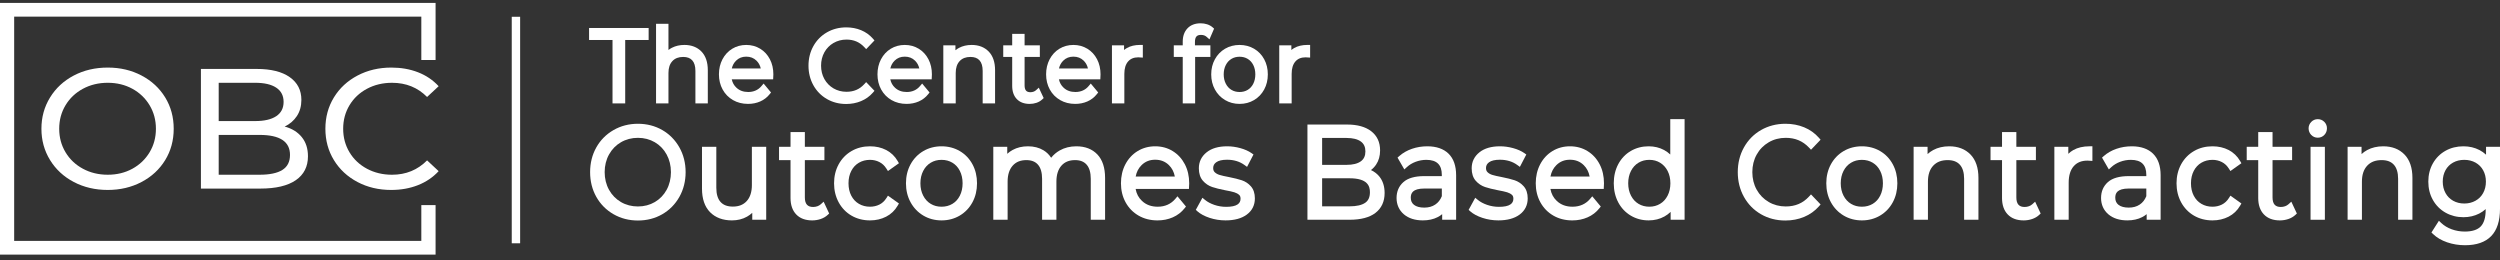
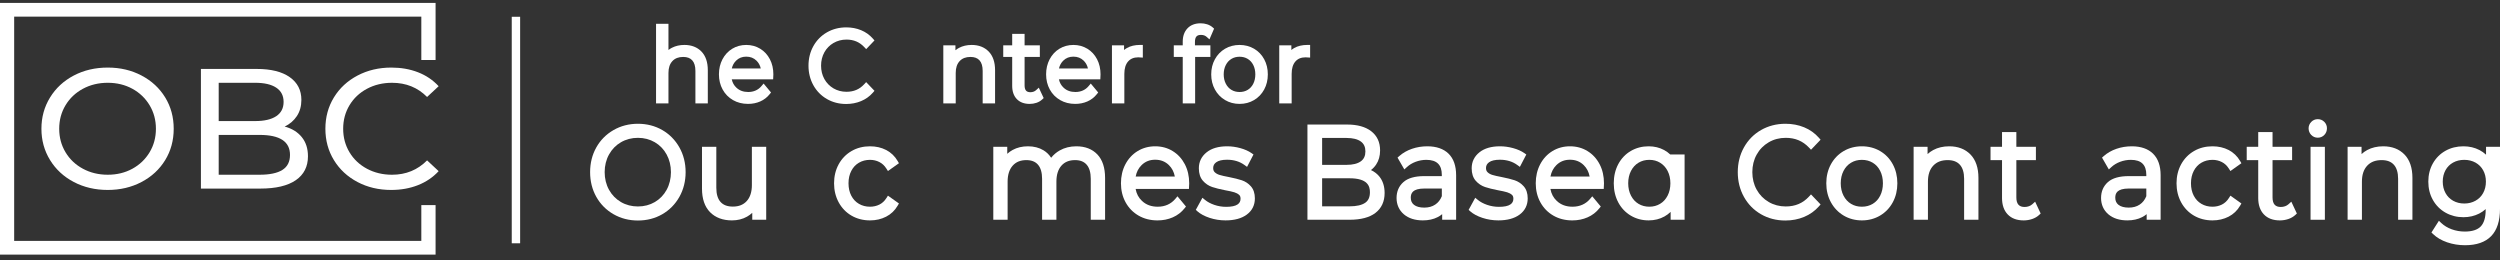
<svg xmlns="http://www.w3.org/2000/svg" width="298" height="31" viewBox="0 0 298 31" fill="none">
  <rect x="0" y="0" width="298" height="31" fill="#333333" stroke="none" />
  <path d="M50.222 28.715H1.689V1.982H50.222V7.152H51.921V0.348H-0.01V30.349H51.921V24.448H50.222V28.715Z" fill="white" />
  <path d="M8.795 21.694C7.593 21.062 6.65 20.19 5.965 19.076C5.28 17.963 4.938 16.72 4.938 15.348C4.938 13.976 5.28 12.734 5.965 11.62C6.65 10.507 7.593 9.634 8.795 9.002C9.996 8.371 11.345 8.055 12.843 8.055C14.341 8.055 15.669 8.371 16.87 9.002C18.071 9.634 19.01 10.503 19.689 11.61C20.367 12.717 20.706 13.963 20.706 15.348C20.706 16.733 20.367 17.98 19.689 19.087C19.01 20.194 18.071 21.063 16.87 21.694C15.669 22.326 14.326 22.642 12.843 22.642C11.36 22.642 9.996 22.326 8.795 21.694ZM15.778 20.115C16.647 19.64 17.332 18.985 17.834 18.149C18.336 17.314 18.586 16.381 18.586 15.348C18.586 14.316 18.335 13.383 17.834 12.547C17.332 11.712 16.647 11.056 15.778 10.581C14.909 10.106 13.931 9.868 12.843 9.868C11.755 9.868 10.769 10.106 9.886 10.581C9.003 11.057 8.311 11.712 7.81 12.547C7.308 13.382 7.057 14.316 7.057 15.348C7.057 16.381 7.308 17.314 7.81 18.149C8.311 18.985 9.003 19.64 9.886 20.115C10.769 20.591 11.755 20.828 12.843 20.828C13.931 20.828 14.909 20.591 15.778 20.115Z" fill="white" />
  <path d="M35.966 16.336C36.461 16.941 36.709 17.705 36.709 18.628C36.709 19.864 36.224 20.815 35.257 21.48C34.289 22.146 32.879 22.479 31.028 22.479H23.95V8.218H30.605C32.3 8.218 33.611 8.544 34.536 9.196C35.462 9.848 35.925 10.751 35.925 11.906C35.925 12.653 35.744 13.298 35.384 13.841C35.023 14.384 34.539 14.798 33.932 15.084C34.794 15.315 35.472 15.732 35.967 16.336H35.966ZM26.069 9.868V14.431H30.414C31.502 14.431 32.339 14.238 32.925 13.851C33.511 13.463 33.805 12.896 33.805 12.149C33.805 11.402 33.511 10.835 32.925 10.448C32.339 10.061 31.502 9.868 30.414 9.868H26.069V9.868ZM33.656 20.258C34.264 19.878 34.568 19.28 34.568 18.465C34.568 16.876 33.36 16.082 30.944 16.082H26.069V20.828H30.944C32.144 20.828 33.049 20.638 33.656 20.258Z" fill="white" />
  <path d="M42.611 21.694C41.417 21.062 40.481 20.194 39.803 19.087C39.125 17.98 38.786 16.734 38.786 15.348C38.786 13.963 39.125 12.717 39.803 11.61C40.481 10.503 41.421 9.634 42.622 9.002C43.823 8.371 45.166 8.055 46.649 8.055C47.807 8.055 48.867 8.242 49.828 8.615C50.789 8.989 51.609 9.542 52.287 10.276L50.909 11.559C49.792 10.432 48.401 9.869 46.734 9.869C45.632 9.869 44.636 10.106 43.745 10.582C42.855 11.057 42.159 11.712 41.658 12.547C41.156 13.383 40.906 14.316 40.906 15.349C40.906 16.381 41.157 17.314 41.658 18.15C42.16 18.985 42.855 19.64 43.745 20.116C44.636 20.591 45.632 20.829 46.734 20.829C48.387 20.829 49.778 20.258 50.909 19.117L52.287 20.401C51.609 21.134 50.785 21.691 49.818 22.072C48.85 22.452 47.787 22.642 46.628 22.642C45.144 22.642 43.805 22.326 42.612 21.695L42.611 21.694Z" fill="white" />
  <path d="M62 2V29H61V2H62Z" fill="white" />
  <path d="M78.942 15.5C78.082 15.005 77.106 14.753 76.04 14.753C74.975 14.753 73.994 15.007 73.125 15.508C72.254 16.009 71.564 16.706 71.076 17.579C70.588 18.45 70.341 19.439 70.341 20.519C70.341 21.599 70.588 22.589 71.076 23.459C71.564 24.332 72.255 25.029 73.125 25.531C73.994 26.032 74.975 26.285 76.04 26.285C77.106 26.285 78.083 26.034 78.942 25.538C79.802 25.042 80.489 24.345 80.983 23.467C81.476 22.592 81.726 21.6 81.726 20.519C81.726 19.438 81.476 18.447 80.983 17.571C80.489 16.693 79.802 15.996 78.942 15.499V15.5ZM76.04 24.61C75.298 24.61 74.617 24.433 74.016 24.083C73.416 23.734 72.938 23.243 72.595 22.624C72.251 22.002 72.076 21.293 72.076 20.52C72.076 19.747 72.251 19.039 72.596 18.416C72.939 17.796 73.416 17.305 74.016 16.957C74.616 16.608 75.298 16.43 76.04 16.43C76.783 16.43 77.461 16.608 78.056 16.956C78.651 17.305 79.124 17.795 79.462 18.414C79.803 19.038 79.975 19.747 79.975 20.52C79.975 21.293 79.803 22.002 79.462 22.626C79.124 23.245 78.651 23.736 78.056 24.084C77.46 24.433 76.782 24.61 76.04 24.61Z" fill="white" />
  <path d="M89.625 22.046C89.625 22.871 89.419 23.517 89.013 23.964C88.609 24.409 88.066 24.625 87.352 24.625C86.707 24.625 86.23 24.446 85.895 24.079C85.556 23.707 85.385 23.136 85.385 22.381V17.5H83.678V22.488C83.678 23.703 84.002 24.647 84.641 25.294C85.282 25.942 86.159 26.271 87.249 26.271C87.918 26.271 88.523 26.12 89.048 25.823C89.275 25.694 89.482 25.543 89.669 25.369V26.195H91.332V17.5H89.624V22.046H89.625Z" fill="white" />
-   <path d="M97.839 24.346C97.727 24.448 97.591 24.528 97.435 24.584C97.273 24.642 97.103 24.671 96.929 24.671C96.597 24.671 96.356 24.585 96.193 24.406C96.024 24.222 95.939 23.931 95.939 23.541V19.085H98.27V17.5H95.939V15.745H94.231V17.5H92.861V19.085H94.231V23.602C94.231 24.43 94.459 25.088 94.907 25.557C95.359 26.032 96.001 26.272 96.813 26.272C97.158 26.272 97.496 26.217 97.817 26.109C98.148 25.997 98.432 25.831 98.661 25.616L98.837 25.45L98.178 24.04L97.84 24.346H97.839Z" fill="white" />
  <path d="M102.383 19.397C102.771 19.169 103.216 19.054 103.706 19.054C104.107 19.054 104.482 19.142 104.821 19.315C105.159 19.487 105.431 19.741 105.653 20.089L105.843 20.387L107.153 19.456L107 19.193C106.668 18.621 106.207 18.179 105.632 17.881C105.066 17.588 104.419 17.439 103.706 17.439C102.892 17.439 102.151 17.628 101.504 18.003C100.856 18.379 100.34 18.91 99.971 19.581C99.606 20.249 99.42 21.011 99.42 21.847C99.42 22.683 99.606 23.448 99.971 24.12C100.34 24.797 100.856 25.332 101.504 25.706C102.151 26.081 102.892 26.271 103.706 26.271C104.409 26.271 105.054 26.122 105.624 25.829C106.204 25.532 106.668 25.09 107 24.517L107.153 24.253L105.843 23.322L105.653 23.62C105.432 23.968 105.16 24.218 104.824 24.386C104.485 24.554 104.108 24.64 103.706 24.64C103.215 24.64 102.77 24.525 102.383 24.297C101.992 24.068 101.696 23.752 101.476 23.332C101.254 22.909 101.142 22.41 101.142 21.846C101.142 21.283 101.254 20.796 101.476 20.368C101.697 19.943 101.993 19.625 102.383 19.397Z" fill="white" />
-   <path d="M114.401 18.004C113.758 17.629 113.029 17.439 112.234 17.439C111.438 17.439 110.709 17.629 110.067 18.004C109.424 18.379 108.911 18.91 108.542 19.581C108.176 20.249 107.991 21.011 107.991 21.847C107.991 22.683 108.176 23.446 108.542 24.113C108.91 24.784 109.422 25.317 110.064 25.698C110.707 26.078 111.436 26.271 112.233 26.271C113.029 26.271 113.759 26.078 114.401 25.698C115.045 25.316 115.555 24.783 115.918 24.111C116.278 23.445 116.461 22.683 116.461 21.847C116.461 21.012 116.279 20.25 115.918 19.583C115.554 18.911 115.044 18.379 114.4 18.004H114.401ZM112.234 24.64C111.748 24.64 111.325 24.529 110.943 24.299C110.562 24.07 110.269 23.752 110.048 23.326C109.826 22.898 109.713 22.401 109.713 21.848C109.713 21.295 109.826 20.797 110.048 20.369C110.269 19.943 110.562 19.625 110.943 19.396C111.325 19.166 111.748 19.055 112.234 19.055C112.721 19.055 113.149 19.17 113.527 19.396C113.907 19.625 114.197 19.942 114.413 20.366C114.63 20.795 114.741 21.293 114.741 21.847C114.741 22.401 114.631 22.9 114.413 23.329C114.197 23.753 113.907 24.07 113.527 24.299C113.15 24.526 112.715 24.64 112.234 24.64Z" fill="white" />
  <path d="M130.809 18.413C130.196 17.767 129.352 17.439 128.299 17.439C127.563 17.439 126.896 17.604 126.318 17.932C125.914 18.161 125.573 18.454 125.298 18.805C125.058 18.435 124.753 18.137 124.384 17.914C123.861 17.598 123.241 17.439 122.541 17.439C121.841 17.439 121.237 17.585 120.704 17.876C120.469 18.004 120.255 18.157 120.064 18.333V17.5H118.401V26.195H120.108V21.649C120.108 20.834 120.312 20.193 120.715 19.744C121.113 19.301 121.644 19.085 122.337 19.085C122.951 19.085 123.404 19.263 123.724 19.627C124.051 20 124.217 20.567 124.217 21.314V26.195H125.924V21.649C125.924 20.833 126.126 20.191 126.525 19.743C126.918 19.3 127.451 19.085 128.153 19.085C128.757 19.085 129.206 19.263 129.526 19.627C129.853 20 130.019 20.567 130.019 21.314V26.195H131.726V21.207C131.726 19.995 131.418 19.056 130.811 18.414L130.809 18.413Z" fill="white" />
  <path d="M139.786 18.007C139.171 17.63 138.469 17.439 137.7 17.439C136.931 17.439 136.228 17.63 135.608 18.007C134.989 18.384 134.497 18.916 134.144 19.587C133.795 20.253 133.618 21.014 133.618 21.848C133.618 22.682 133.803 23.447 134.169 24.113C134.537 24.785 135.058 25.32 135.716 25.7C136.372 26.079 137.133 26.272 137.977 26.272C138.633 26.272 139.245 26.149 139.795 25.907C140.353 25.663 140.825 25.301 141.199 24.832L141.368 24.619L140.354 23.399L140.095 23.707C139.837 24.012 139.529 24.246 139.18 24.402C138.827 24.56 138.432 24.64 138.005 24.64C137.241 24.64 136.629 24.417 136.135 23.959C135.722 23.576 135.469 23.102 135.366 22.517H141.723L141.752 21.847C141.752 21.003 141.577 20.241 141.233 19.58C140.885 18.913 140.398 18.384 139.784 18.007H139.786ZM140.041 21.04H135.373C135.477 20.491 135.709 20.045 136.077 19.682C136.516 19.25 137.047 19.039 137.699 19.039C138.351 19.039 138.897 19.25 139.336 19.682C139.703 20.045 139.935 20.491 140.04 21.04H140.041Z" fill="white" />
  <path d="M148.009 21.483C147.628 21.358 147.119 21.231 146.492 21.106C146.011 21.017 145.631 20.931 145.364 20.849C145.132 20.777 144.945 20.672 144.792 20.524C144.67 20.406 144.611 20.244 144.611 20.032C144.611 19.742 144.727 19.522 144.975 19.341C145.25 19.141 145.686 19.04 146.271 19.04C147.069 19.04 147.763 19.249 148.333 19.663L148.65 19.891L149.416 18.416L149.176 18.247C148.824 18.003 148.378 17.804 147.848 17.657C147.325 17.513 146.795 17.439 146.271 17.439C145.245 17.439 144.424 17.679 143.831 18.154C143.215 18.645 142.903 19.288 142.903 20.062C142.903 20.683 143.066 21.183 143.388 21.549C143.693 21.898 144.069 22.149 144.503 22.294C144.892 22.425 145.412 22.555 146.053 22.68C146.504 22.759 146.868 22.841 147.135 22.922C147.367 22.993 147.56 23.098 147.707 23.231C147.779 23.296 147.874 23.414 147.874 23.678C147.874 23.984 147.761 24.204 147.518 24.37C147.241 24.559 146.783 24.655 146.155 24.655C145.67 24.655 145.197 24.576 144.749 24.422C144.303 24.268 143.931 24.07 143.643 23.832L143.328 23.573L142.539 25.017L142.738 25.194C143.092 25.508 143.581 25.769 144.19 25.971C144.79 26.169 145.426 26.27 146.082 26.27C147.142 26.27 147.991 26.04 148.607 25.587C149.254 25.11 149.581 24.457 149.581 23.647C149.581 23.047 149.42 22.561 149.103 22.204C148.802 21.866 148.434 21.623 148.01 21.483L148.009 21.483Z" fill="white" />
  <path d="M163.418 20.272C163.658 20.088 163.865 19.869 164.034 19.616C164.347 19.15 164.507 18.581 164.507 17.926C164.507 16.946 164.147 16.174 163.434 15.631C162.75 15.11 161.792 14.845 160.585 14.845H155.847V26.194H160.876C162.209 26.194 163.241 25.922 163.944 25.385C164.675 24.828 165.046 24.027 165.046 23.006C165.046 22.219 164.837 21.561 164.425 21.049C164.16 20.72 163.822 20.46 163.417 20.271L163.418 20.272ZM157.597 21.251H160.862C163.043 21.251 163.295 22.201 163.295 22.915C163.295 23.496 163.114 23.905 162.739 24.166C162.332 24.451 161.702 24.595 160.862 24.595H157.597V21.252V21.251ZM162.221 19.221C161.835 19.506 161.261 19.651 160.512 19.651H157.597V16.445H160.512C161.26 16.445 161.835 16.59 162.221 16.875C162.582 17.142 162.756 17.525 162.756 18.048C162.756 18.572 162.582 18.955 162.222 19.221H162.221Z" fill="white" />
  <path d="M172.671 18.32C172.073 17.735 171.219 17.439 170.132 17.439C169.495 17.439 168.88 17.54 168.302 17.739C167.718 17.942 167.209 18.233 166.789 18.607L166.585 18.788L167.397 20.196L167.706 19.912C167.993 19.647 168.345 19.436 168.748 19.285C169.155 19.131 169.586 19.054 170.029 19.054C170.644 19.054 171.109 19.204 171.411 19.5C171.716 19.798 171.864 20.237 171.864 20.84V20.993H169.766C168.656 20.993 167.823 21.231 167.29 21.702C166.746 22.183 166.47 22.823 166.47 23.601C166.47 24.379 166.765 25.058 167.347 25.55C167.912 26.028 168.671 26.27 169.605 26.27C170.278 26.27 170.873 26.139 171.37 25.881C171.567 25.78 171.746 25.662 171.907 25.528V26.194H173.57V20.885C173.57 19.77 173.267 18.907 172.669 18.32L172.671 18.32ZM171.082 24.384C170.718 24.628 170.288 24.747 169.768 24.747C169.248 24.747 168.826 24.635 168.548 24.415C168.291 24.211 168.165 23.935 168.165 23.571C168.165 23.059 168.351 22.472 169.797 22.472H171.866V23.386C171.687 23.825 171.43 24.151 171.082 24.384H171.082Z" fill="white" />
  <path d="M180.529 21.483C180.148 21.358 179.639 21.231 179.013 21.106C178.531 21.017 178.151 20.931 177.884 20.849C177.652 20.777 177.465 20.672 177.313 20.524C177.19 20.406 177.131 20.244 177.131 20.032C177.131 19.742 177.247 19.522 177.496 19.341C177.771 19.141 178.207 19.04 178.792 19.04C179.59 19.04 180.283 19.249 180.854 19.663L181.17 19.891L181.937 18.416L181.696 18.247C181.345 18.003 180.899 17.804 180.369 17.657C179.846 17.513 179.315 17.439 178.792 17.439C177.766 17.439 176.944 17.679 176.351 18.154C175.736 18.645 175.424 19.288 175.424 20.062C175.424 20.683 175.587 21.183 175.908 21.549C176.214 21.898 176.589 22.149 177.023 22.294C177.413 22.425 177.933 22.555 178.574 22.68C179.024 22.759 179.388 22.841 179.655 22.922C179.888 22.993 180.081 23.098 180.228 23.231C180.3 23.296 180.395 23.414 180.395 23.678C180.395 23.984 180.282 24.204 180.038 24.37C179.762 24.559 179.303 24.655 178.675 24.655C178.191 24.655 177.718 24.576 177.269 24.422C176.824 24.268 176.451 24.07 176.163 23.832L175.849 23.573L175.06 25.017L175.259 25.194C175.612 25.508 176.101 25.769 176.711 25.971C177.31 26.169 177.947 26.27 178.603 26.27C179.663 26.27 180.512 26.04 181.127 25.587C181.774 25.11 182.102 24.457 182.102 23.647C182.102 23.047 181.941 22.561 181.624 22.204C181.323 21.866 180.955 21.623 180.531 21.483L180.529 21.483Z" fill="white" />
  <path d="M189.229 18.007C188.614 17.63 187.913 17.439 187.143 17.439C186.374 17.439 185.671 17.63 185.052 18.007C184.433 18.384 183.94 18.916 183.588 19.587C183.238 20.253 183.061 21.014 183.061 21.848C183.061 22.682 183.246 23.447 183.612 24.113C183.981 24.785 184.501 25.32 185.16 25.7C185.816 26.079 186.576 26.272 187.42 26.272C188.077 26.272 188.689 26.149 189.239 25.907C189.797 25.663 190.269 25.301 190.642 24.832L190.812 24.619L189.798 23.399L189.538 23.707C189.281 24.012 188.973 24.246 188.623 24.402C188.271 24.56 187.875 24.64 187.449 24.64C186.684 24.64 186.072 24.417 185.578 23.959C185.166 23.576 184.913 23.102 184.81 22.517H191.166L191.195 21.847C191.195 21.003 191.021 20.241 190.676 19.58C190.329 18.913 189.842 18.384 189.228 18.007H189.229ZM189.485 21.04H184.817C184.921 20.491 185.154 20.045 185.521 19.682C185.961 19.25 186.491 19.039 187.143 19.039C187.796 19.039 188.341 19.25 188.78 19.682C189.148 20.045 189.38 20.491 189.484 21.04H189.485Z" fill="white" />
-   <path d="M199.096 18.416C198.874 18.206 198.627 18.028 198.36 17.883C197.812 17.588 197.192 17.439 196.517 17.439C195.741 17.439 195.026 17.626 194.393 17.995C193.758 18.366 193.254 18.896 192.896 19.569C192.541 20.235 192.361 21.002 192.361 21.846C192.361 22.691 192.541 23.457 192.896 24.124C193.254 24.797 193.758 25.328 194.391 25.704C195.025 26.08 195.739 26.27 196.517 26.27C197.214 26.27 197.85 26.112 198.408 25.8C198.676 25.651 198.92 25.469 199.14 25.254V26.194H200.803V14.204H199.096V18.416ZM198.776 20.369C198.998 20.797 199.11 21.294 199.11 21.847C199.11 22.4 198.998 22.898 198.776 23.326C198.555 23.751 198.263 24.07 197.88 24.298C197.503 24.525 197.073 24.639 196.603 24.639C196.134 24.639 195.694 24.528 195.312 24.298C194.93 24.07 194.638 23.751 194.417 23.326C194.195 22.898 194.082 22.4 194.082 21.847C194.082 21.294 194.195 20.797 194.417 20.369C194.638 19.942 194.93 19.624 195.312 19.395C195.694 19.166 196.117 19.054 196.603 19.054C197.09 19.054 197.503 19.169 197.88 19.395C198.256 19.621 198.557 19.948 198.776 20.368V20.369Z" fill="white" />
+   <path d="M199.096 18.416C198.874 18.206 198.627 18.028 198.36 17.883C197.812 17.588 197.192 17.439 196.517 17.439C195.741 17.439 195.026 17.626 194.393 17.995C193.758 18.366 193.254 18.896 192.896 19.569C192.541 20.235 192.361 21.002 192.361 21.846C192.361 22.691 192.541 23.457 192.896 24.124C193.254 24.797 193.758 25.328 194.391 25.704C195.025 26.08 195.739 26.27 196.517 26.27C197.214 26.27 197.85 26.112 198.408 25.8C198.676 25.651 198.92 25.469 199.14 25.254V26.194H200.803V14.204V18.416ZM198.776 20.369C198.998 20.797 199.11 21.294 199.11 21.847C199.11 22.4 198.998 22.898 198.776 23.326C198.555 23.751 198.263 24.07 197.88 24.298C197.503 24.525 197.073 24.639 196.603 24.639C196.134 24.639 195.694 24.528 195.312 24.298C194.93 24.07 194.638 23.751 194.417 23.326C194.195 22.898 194.082 22.4 194.082 21.847C194.082 21.294 194.195 20.797 194.417 20.369C194.638 19.942 194.93 19.624 195.312 19.395C195.694 19.166 196.117 19.054 196.603 19.054C197.09 19.054 197.503 19.169 197.88 19.395C198.256 19.621 198.557 19.948 198.776 20.368V20.369Z" fill="white" />
  <path d="M210.826 16.964C211.431 16.609 212.114 16.43 212.857 16.43C213.985 16.43 214.892 16.809 215.629 17.591L215.873 17.848L217.014 16.654L216.812 16.424C216.333 15.878 215.742 15.458 215.056 15.175C214.376 14.895 213.627 14.753 212.828 14.753C211.762 14.753 210.784 15.005 209.92 15.499C209.053 15.996 208.366 16.694 207.877 17.573C207.39 18.448 207.142 19.44 207.142 20.519C207.142 21.599 207.389 22.591 207.877 23.466C208.365 24.345 209.05 25.042 209.912 25.538C210.771 26.034 211.748 26.285 212.813 26.285C213.612 26.285 214.365 26.141 215.05 25.855C215.74 25.567 216.333 25.145 216.813 24.6L217.015 24.37L215.87 23.172L215.627 23.436C214.9 24.225 213.994 24.609 212.857 24.609C212.115 24.609 211.432 24.429 210.827 24.075C210.222 23.721 209.74 23.23 209.398 22.614C209.053 21.996 208.878 21.292 208.878 20.519C208.878 19.747 209.053 19.041 209.398 18.424C209.74 17.809 210.221 17.317 210.827 16.964H210.826Z" fill="white" />
  <path d="M224.104 18.004C223.462 17.629 222.733 17.439 221.937 17.439C221.141 17.439 220.412 17.629 219.77 18.004C219.127 18.379 218.614 18.91 218.246 19.581C217.88 20.249 217.694 21.011 217.694 21.847C217.694 22.683 217.88 23.446 218.246 24.113C218.613 24.784 219.126 25.317 219.768 25.698C220.41 26.078 221.14 26.271 221.936 26.271C222.733 26.271 223.463 26.078 224.105 25.698C224.749 25.316 225.259 24.783 225.621 24.111C225.982 23.445 226.165 22.683 226.165 21.847C226.165 21.012 225.982 20.25 225.621 19.583C225.258 18.911 224.747 18.379 224.103 18.004H224.104ZM221.937 24.64C221.451 24.64 221.028 24.529 220.646 24.299C220.264 24.07 219.972 23.752 219.75 23.326C219.529 22.898 219.416 22.401 219.416 21.848C219.416 21.295 219.529 20.797 219.75 20.369C219.972 19.943 220.264 19.625 220.646 19.396C221.028 19.166 221.451 19.055 221.937 19.055C222.424 19.055 222.852 19.17 223.229 19.396C223.61 19.625 223.9 19.942 224.116 20.366C224.333 20.795 224.444 21.293 224.444 21.847C224.444 22.401 224.334 22.9 224.116 23.329C223.9 23.753 223.61 24.07 223.229 24.299C222.852 24.526 222.418 24.64 221.937 24.64Z" fill="white" />
  <path d="M234.883 18.418C234.251 17.768 233.398 17.439 232.346 17.439C231.632 17.439 230.992 17.588 230.444 17.883C230.195 18.018 229.968 18.178 229.766 18.363V17.499H228.103V26.194H229.81V21.649C229.81 20.835 230.022 20.196 230.441 19.749C230.86 19.302 231.421 19.085 232.156 19.085C232.801 19.085 233.278 19.263 233.612 19.631C233.951 20.003 234.123 20.569 234.123 21.313V26.194H235.83V21.206C235.83 20.003 235.511 19.065 234.883 18.418Z" fill="white" />
  <path d="M242.249 24.346C242.137 24.448 242.001 24.528 241.845 24.584C241.683 24.642 241.513 24.671 241.339 24.671C241.007 24.671 240.767 24.585 240.603 24.406C240.434 24.222 240.349 23.931 240.349 23.541V19.085H242.68V17.5H240.349V15.745H238.641V17.5H237.271V19.085H238.641V23.602C238.641 24.43 238.869 25.088 239.317 25.557C239.769 26.032 240.411 26.272 241.223 26.272C241.568 26.272 241.906 26.217 242.227 26.109C242.558 25.997 242.842 25.831 243.071 25.616L243.247 25.45L242.588 24.04L242.25 24.346H242.249Z" fill="white" />
-   <path d="M247.126 17.895C246.911 18.017 246.716 18.164 246.543 18.334V17.499H244.88V26.194H246.587V21.771C246.587 20.923 246.789 20.263 247.189 19.809C247.581 19.365 248.114 19.147 248.821 19.145L249.415 19.181V17.438H249.08C248.314 17.438 247.657 17.591 247.127 17.894L247.126 17.895Z" fill="white" />
  <path d="M256.647 18.32C256.049 17.735 255.195 17.439 254.108 17.439C253.471 17.439 252.855 17.54 252.278 17.739C251.694 17.942 251.185 18.233 250.765 18.607L250.561 18.788L251.373 20.196L251.682 19.912C251.969 19.647 252.32 19.436 252.724 19.285C253.131 19.131 253.562 19.054 254.005 19.054C254.62 19.054 255.085 19.204 255.387 19.5C255.692 19.798 255.84 20.237 255.84 20.84V20.993H253.742C252.632 20.993 251.799 21.231 251.266 21.702C250.722 22.183 250.446 22.823 250.446 23.601C250.446 24.379 250.741 25.058 251.322 25.55C251.888 26.028 252.647 26.27 253.581 26.27C254.254 26.27 254.848 26.139 255.346 25.881C255.543 25.78 255.722 25.662 255.883 25.528V26.194H257.546V20.885C257.546 19.77 257.243 18.907 256.644 18.32L256.647 18.32ZM255.057 24.384C254.693 24.628 254.263 24.747 253.743 24.747C253.223 24.747 252.801 24.635 252.523 24.415C252.266 24.211 252.14 23.935 252.14 23.571C252.14 23.059 252.326 22.472 253.772 22.472H255.841V23.386C255.662 23.825 255.405 24.151 255.057 24.384H255.057Z" fill="white" />
  <path d="M262.405 19.397C262.793 19.169 263.238 19.054 263.728 19.054C264.129 19.054 264.504 19.142 264.843 19.315C265.181 19.487 265.453 19.741 265.675 20.089L265.865 20.387L267.175 19.456L267.022 19.193C266.69 18.621 266.229 18.179 265.654 17.881C265.088 17.588 264.441 17.439 263.728 17.439C262.914 17.439 262.173 17.628 261.526 18.003C260.878 18.379 260.362 18.91 259.993 19.581C259.628 20.249 259.442 21.011 259.442 21.847C259.442 22.683 259.628 23.448 259.993 24.12C260.362 24.797 260.878 25.332 261.526 25.706C262.173 26.081 262.914 26.271 263.728 26.271C264.431 26.271 265.076 26.122 265.646 25.829C266.226 25.532 266.69 25.09 267.022 24.517L267.175 24.253L265.865 23.322L265.675 23.62C265.454 23.968 265.182 24.218 264.847 24.386C264.507 24.554 264.131 24.64 263.728 24.64C263.237 24.64 262.792 24.525 262.405 24.297C262.014 24.068 261.718 23.752 261.498 23.332C261.276 22.909 261.164 22.41 261.164 21.846C261.164 21.283 261.276 20.796 261.498 20.368C261.719 19.943 262.015 19.625 262.405 19.397Z" fill="white" />
  <path d="M272.788 24.346C272.675 24.448 272.539 24.528 272.383 24.584C272.221 24.642 272.051 24.671 271.877 24.671C271.545 24.671 271.305 24.585 271.141 24.406C270.973 24.222 270.887 23.931 270.887 23.541V19.085H273.219V17.5H270.887V15.745H269.18V17.5H267.809V19.085H269.18V23.602C269.18 24.43 269.407 25.088 269.855 25.557C270.308 26.032 270.949 26.272 271.761 26.272C272.107 26.272 272.444 26.217 272.765 26.109C273.096 25.997 273.381 25.831 273.609 25.616L273.786 25.45L273.126 24.04L272.788 24.346H272.788Z" fill="white" />
  <path d="M276.279 14.204C275.975 14.204 275.704 14.319 275.496 14.537C275.289 14.752 275.185 15.01 275.185 15.302C275.185 15.593 275.29 15.865 275.496 16.082C275.704 16.3 275.975 16.414 276.279 16.414C276.583 16.414 276.853 16.299 277.062 16.082C277.268 15.866 277.373 15.598 277.373 15.287C277.373 14.997 277.264 14.733 277.058 14.525C276.85 14.315 276.581 14.204 276.279 14.204H276.279Z" fill="white" />
  <path d="M277.125 17.5H275.417V26.195H277.125V17.5Z" fill="white" />
  <path d="M286.614 18.418C285.982 17.768 285.129 17.439 284.077 17.439C283.363 17.439 282.723 17.588 282.175 17.883C281.926 18.018 281.699 18.178 281.497 18.363V17.499H279.834V26.194H281.541V21.649C281.541 20.835 281.753 20.196 282.172 19.749C282.591 19.302 283.152 19.085 283.887 19.085C284.532 19.085 285.009 19.263 285.343 19.631C285.682 20.003 285.854 20.569 285.854 21.313V26.194H287.561V21.206C287.561 20.003 287.243 19.065 286.614 18.418Z" fill="white" />
  <path d="M296.336 17.5V18.438C296.104 18.222 295.844 18.038 295.559 17.889C294.989 17.591 294.343 17.439 293.64 17.439C292.856 17.439 292.138 17.618 291.508 17.97C290.873 18.325 290.366 18.829 290.002 19.471C289.639 20.109 289.455 20.842 289.455 21.65C289.455 22.458 289.639 23.192 290.001 23.835C290.365 24.482 290.874 24.992 291.514 25.352C292.15 25.71 292.865 25.891 293.64 25.891C294.322 25.891 294.954 25.746 295.52 25.458C295.803 25.314 296.061 25.135 296.292 24.925V25.023C296.292 25.925 296.093 26.589 295.701 26.995C295.312 27.398 294.672 27.602 293.8 27.602C293.259 27.602 292.737 27.511 292.246 27.332C291.762 27.156 291.347 26.907 291.013 26.594L290.717 26.316L289.828 27.712L290.025 27.901C290.457 28.32 291.021 28.651 291.702 28.885C292.371 29.114 293.087 29.231 293.83 29.231C295.201 29.231 296.251 28.866 296.95 28.145C297.647 27.427 298 26.33 298 24.884V17.501H296.337L296.336 17.5ZM296.32 21.649C296.32 22.159 296.209 22.617 295.99 23.013C295.772 23.408 295.473 23.707 295.078 23.928C294.685 24.148 294.234 24.259 293.741 24.259C293.247 24.259 292.8 24.148 292.412 23.929C292.021 23.709 291.725 23.409 291.506 23.013C291.287 22.617 291.176 22.159 291.176 21.649C291.176 21.139 291.287 20.681 291.506 20.285C291.725 19.89 292.021 19.594 292.41 19.378C292.799 19.163 293.247 19.054 293.741 19.054C294.234 19.054 294.694 19.166 295.084 19.384C295.475 19.605 295.772 19.903 295.991 20.294C296.209 20.684 296.32 21.14 296.32 21.649Z" fill="white" />
-   <path d="M70.218 4.766H73.012V12.326H74.524V4.766H77.318V3.336H70.218V4.766Z" fill="white" />
  <path d="M83.612 6.142C83.105 5.621 82.422 5.356 81.582 5.356C81.03 5.356 80.532 5.469 80.099 5.691C79.949 5.768 79.809 5.856 79.68 5.956V2.836H78.201V12.326H79.68V8.711C79.68 8.087 79.834 7.62 80.152 7.281C80.463 6.949 80.882 6.787 81.434 6.787C81.914 6.787 82.268 6.918 82.514 7.189C82.765 7.465 82.893 7.889 82.893 8.449V12.327H84.371V8.367C84.371 7.409 84.115 6.661 83.612 6.143L83.612 6.142Z" fill="white" />
  <path d="M90.616 5.81C90.125 5.509 89.565 5.357 88.952 5.357C88.338 5.357 87.778 5.509 87.284 5.809C86.79 6.109 86.397 6.534 86.116 7.069C85.839 7.599 85.697 8.203 85.697 8.864C85.697 9.526 85.845 10.135 86.136 10.665C86.429 11.201 86.844 11.626 87.369 11.929C87.892 12.232 88.497 12.384 89.168 12.384C89.689 12.384 90.176 12.287 90.615 12.094C91.06 11.899 91.438 11.61 91.737 11.235L91.906 11.023L91.022 9.958L90.762 10.265C90.569 10.495 90.338 10.67 90.076 10.787C89.811 10.906 89.513 10.966 89.191 10.966C88.615 10.966 88.155 10.799 87.785 10.455C87.496 10.188 87.312 9.86 87.226 9.46H92.159L92.185 8.864C92.185 8.194 92.046 7.589 91.772 7.063C91.495 6.531 91.107 6.109 90.617 5.809L90.616 5.81ZM87.74 7.231C88.068 6.909 88.464 6.752 88.952 6.752C89.44 6.752 89.847 6.909 90.175 7.231C90.43 7.484 90.599 7.79 90.685 8.162H87.23C87.316 7.79 87.485 7.484 87.74 7.231Z" fill="white" />
  <path d="M99.354 5.124C99.814 4.855 100.334 4.718 100.899 4.718C101.756 4.718 102.445 5.007 103.005 5.599L103.248 5.856L104.238 4.82L104.036 4.59C103.655 4.157 103.186 3.823 102.64 3.598C102.102 3.376 101.508 3.263 100.876 3.263C100.033 3.263 99.258 3.462 98.574 3.854C97.886 4.248 97.341 4.801 96.954 5.497C96.568 6.19 96.372 6.975 96.372 7.829C96.372 8.683 96.569 9.468 96.954 10.161C97.341 10.857 97.884 11.41 98.567 11.803C99.248 12.196 100.021 12.395 100.864 12.395C101.497 12.395 102.093 12.281 102.635 12.054C103.184 11.825 103.655 11.49 104.036 11.057L104.238 10.826L103.245 9.787L103.002 10.051C102.45 10.65 101.762 10.941 100.899 10.941C100.334 10.941 99.814 10.804 99.353 10.535C98.894 10.266 98.528 9.892 98.267 9.425C98.005 8.955 97.872 8.418 97.872 7.828C97.872 7.239 98.005 6.702 98.267 6.231C98.527 5.764 98.893 5.391 99.353 5.122L99.354 5.124Z" fill="white" />
-   <path d="M109.513 5.81C109.022 5.509 108.463 5.357 107.849 5.357C107.236 5.357 106.675 5.509 106.181 5.809C105.688 6.109 105.295 6.534 105.014 7.069C104.736 7.599 104.595 8.203 104.595 8.864C104.595 9.526 104.742 10.135 105.033 10.665C105.327 11.201 105.742 11.626 106.267 11.929C106.79 12.232 107.395 12.384 108.065 12.384C108.587 12.384 109.074 12.287 109.513 12.094C109.958 11.899 110.336 11.61 110.634 11.235L110.804 11.023L109.919 9.958L109.66 10.265C109.467 10.495 109.236 10.67 108.974 10.787C108.708 10.906 108.41 10.966 108.089 10.966C107.513 10.966 107.053 10.799 106.683 10.455C106.394 10.188 106.21 9.86 106.123 9.46H111.057L111.083 8.864C111.083 8.194 110.944 7.589 110.67 7.063C110.393 6.531 110.004 6.109 109.515 5.809L109.513 5.81ZM106.637 7.231C106.965 6.909 107.361 6.752 107.849 6.752C108.337 6.752 108.744 6.909 109.072 7.231C109.327 7.484 109.496 7.79 109.582 8.162H106.127C106.213 7.79 106.382 7.484 106.637 7.231Z" fill="white" />
  <path d="M117.852 6.142C117.345 5.621 116.663 5.357 115.822 5.357C115.253 5.357 114.743 5.476 114.305 5.712C114.155 5.793 114.015 5.885 113.887 5.989V5.404H112.443V12.326H113.921V8.711C113.921 8.087 114.075 7.62 114.393 7.281C114.705 6.949 115.124 6.787 115.675 6.787C116.156 6.787 116.509 6.918 116.755 7.189C117.006 7.465 117.134 7.889 117.134 8.449V12.327H118.612V8.367C118.612 7.409 118.357 6.661 117.854 6.143L117.852 6.142Z" fill="white" />
  <path d="M123.488 10.757C123.407 10.831 123.312 10.887 123.198 10.928C123.078 10.97 122.958 10.992 122.828 10.992C122.592 10.992 122.423 10.932 122.31 10.809C122.191 10.679 122.131 10.47 122.131 10.185V6.787H123.949V5.404H122.131V4.037H120.653V5.404H119.586V6.787H120.653V10.232C120.653 10.898 120.837 11.427 121.2 11.806C121.567 12.191 122.084 12.386 122.738 12.386C123.015 12.386 123.287 12.342 123.544 12.256C123.812 12.166 124.042 12.031 124.229 11.855L124.406 11.689L123.826 10.451L123.488 10.758V10.757Z" fill="white" />
  <path d="M129.614 5.81C129.123 5.509 128.564 5.357 127.951 5.357C127.337 5.357 126.776 5.509 126.282 5.809C125.789 6.109 125.396 6.534 125.115 7.069C124.837 7.599 124.696 8.203 124.696 8.864C124.696 9.526 124.843 10.135 125.134 10.665C125.428 11.201 125.843 11.626 126.368 11.929C126.891 12.232 127.496 12.384 128.166 12.384C128.688 12.384 129.175 12.287 129.614 12.094C130.059 11.899 130.437 11.61 130.735 11.235L130.905 11.023L130.02 9.958L129.761 10.265C129.568 10.495 129.337 10.67 129.075 10.787C128.809 10.906 128.511 10.966 128.19 10.966C127.614 10.966 127.154 10.799 126.784 10.455C126.495 10.188 126.311 9.86 126.224 9.46H131.158L131.184 8.864C131.184 8.194 131.045 7.589 130.771 7.063C130.494 6.531 130.105 6.109 129.616 5.809L129.614 5.81ZM126.739 7.231C127.067 6.909 127.463 6.752 127.951 6.752C128.439 6.752 128.846 6.909 129.174 7.231C129.429 7.484 129.598 7.79 129.684 8.162H126.229C126.315 7.79 126.484 7.484 126.739 7.231Z" fill="white" />
  <path d="M134.331 5.722C134.208 5.791 134.093 5.872 133.988 5.96V5.403H132.544V12.325H134.022V8.805C134.022 8.162 134.173 7.665 134.472 7.325C134.761 6.996 135.159 6.835 135.686 6.833L136.225 6.866V5.355H135.889C135.279 5.355 134.755 5.478 134.331 5.72V5.722Z" fill="white" />
  <path d="M142.437 5.002C142.437 4.7 142.498 4.479 142.618 4.346C142.73 4.221 142.906 4.16 143.156 4.16C143.43 4.16 143.648 4.234 143.821 4.386L144.168 4.691L144.72 3.414L144.538 3.254C144.359 3.097 144.139 2.976 143.883 2.894C143.638 2.817 143.383 2.777 143.123 2.777C142.453 2.777 141.922 2.981 141.544 3.382C141.171 3.777 140.982 4.31 140.982 4.966V5.404H139.915V6.787H140.982V12.327H142.46V6.787H144.278V5.404H142.438V5.002H142.437Z" fill="white" />
  <path d="M149.482 5.806C148.97 5.508 148.389 5.357 147.756 5.357C147.124 5.357 146.543 5.508 146.031 5.806C145.518 6.106 145.109 6.529 144.816 7.064C144.525 7.595 144.377 8.201 144.377 8.865C144.377 9.53 144.525 10.136 144.816 10.666C145.108 11.201 145.517 11.626 146.03 11.928C146.542 12.232 147.123 12.385 147.757 12.385C148.392 12.385 148.973 12.232 149.485 11.928C149.998 11.625 150.405 11.2 150.693 10.664C150.98 10.134 151.125 9.529 151.125 8.865C151.125 8.202 150.98 7.596 150.693 7.066C150.404 6.53 149.996 6.106 149.483 5.806H149.482ZM147.756 10.967C147.392 10.967 147.075 10.884 146.788 10.712C146.503 10.541 146.283 10.303 146.119 9.983C145.951 9.661 145.866 9.285 145.866 8.865C145.866 8.446 145.951 8.07 146.119 7.747C146.284 7.427 146.503 7.19 146.788 7.018C147.075 6.846 147.391 6.763 147.756 6.763C148.122 6.763 148.438 6.846 148.725 7.018C149.009 7.189 149.226 7.427 149.388 7.745C149.552 8.069 149.635 8.446 149.635 8.866C149.635 9.286 149.552 9.663 149.388 9.986C149.226 10.304 149.009 10.541 148.725 10.713C148.438 10.885 148.122 10.968 147.756 10.968V10.967Z" fill="white" />
  <path d="M155.831 5.356C155.222 5.356 154.697 5.479 154.273 5.722C154.151 5.791 154.036 5.872 153.93 5.96V5.403H152.486V12.325H153.965V8.805C153.965 8.162 154.116 7.665 154.415 7.325C154.704 6.996 155.102 6.835 155.628 6.833L156.167 6.866V5.355H155.831V5.356Z" fill="white" />
</svg>